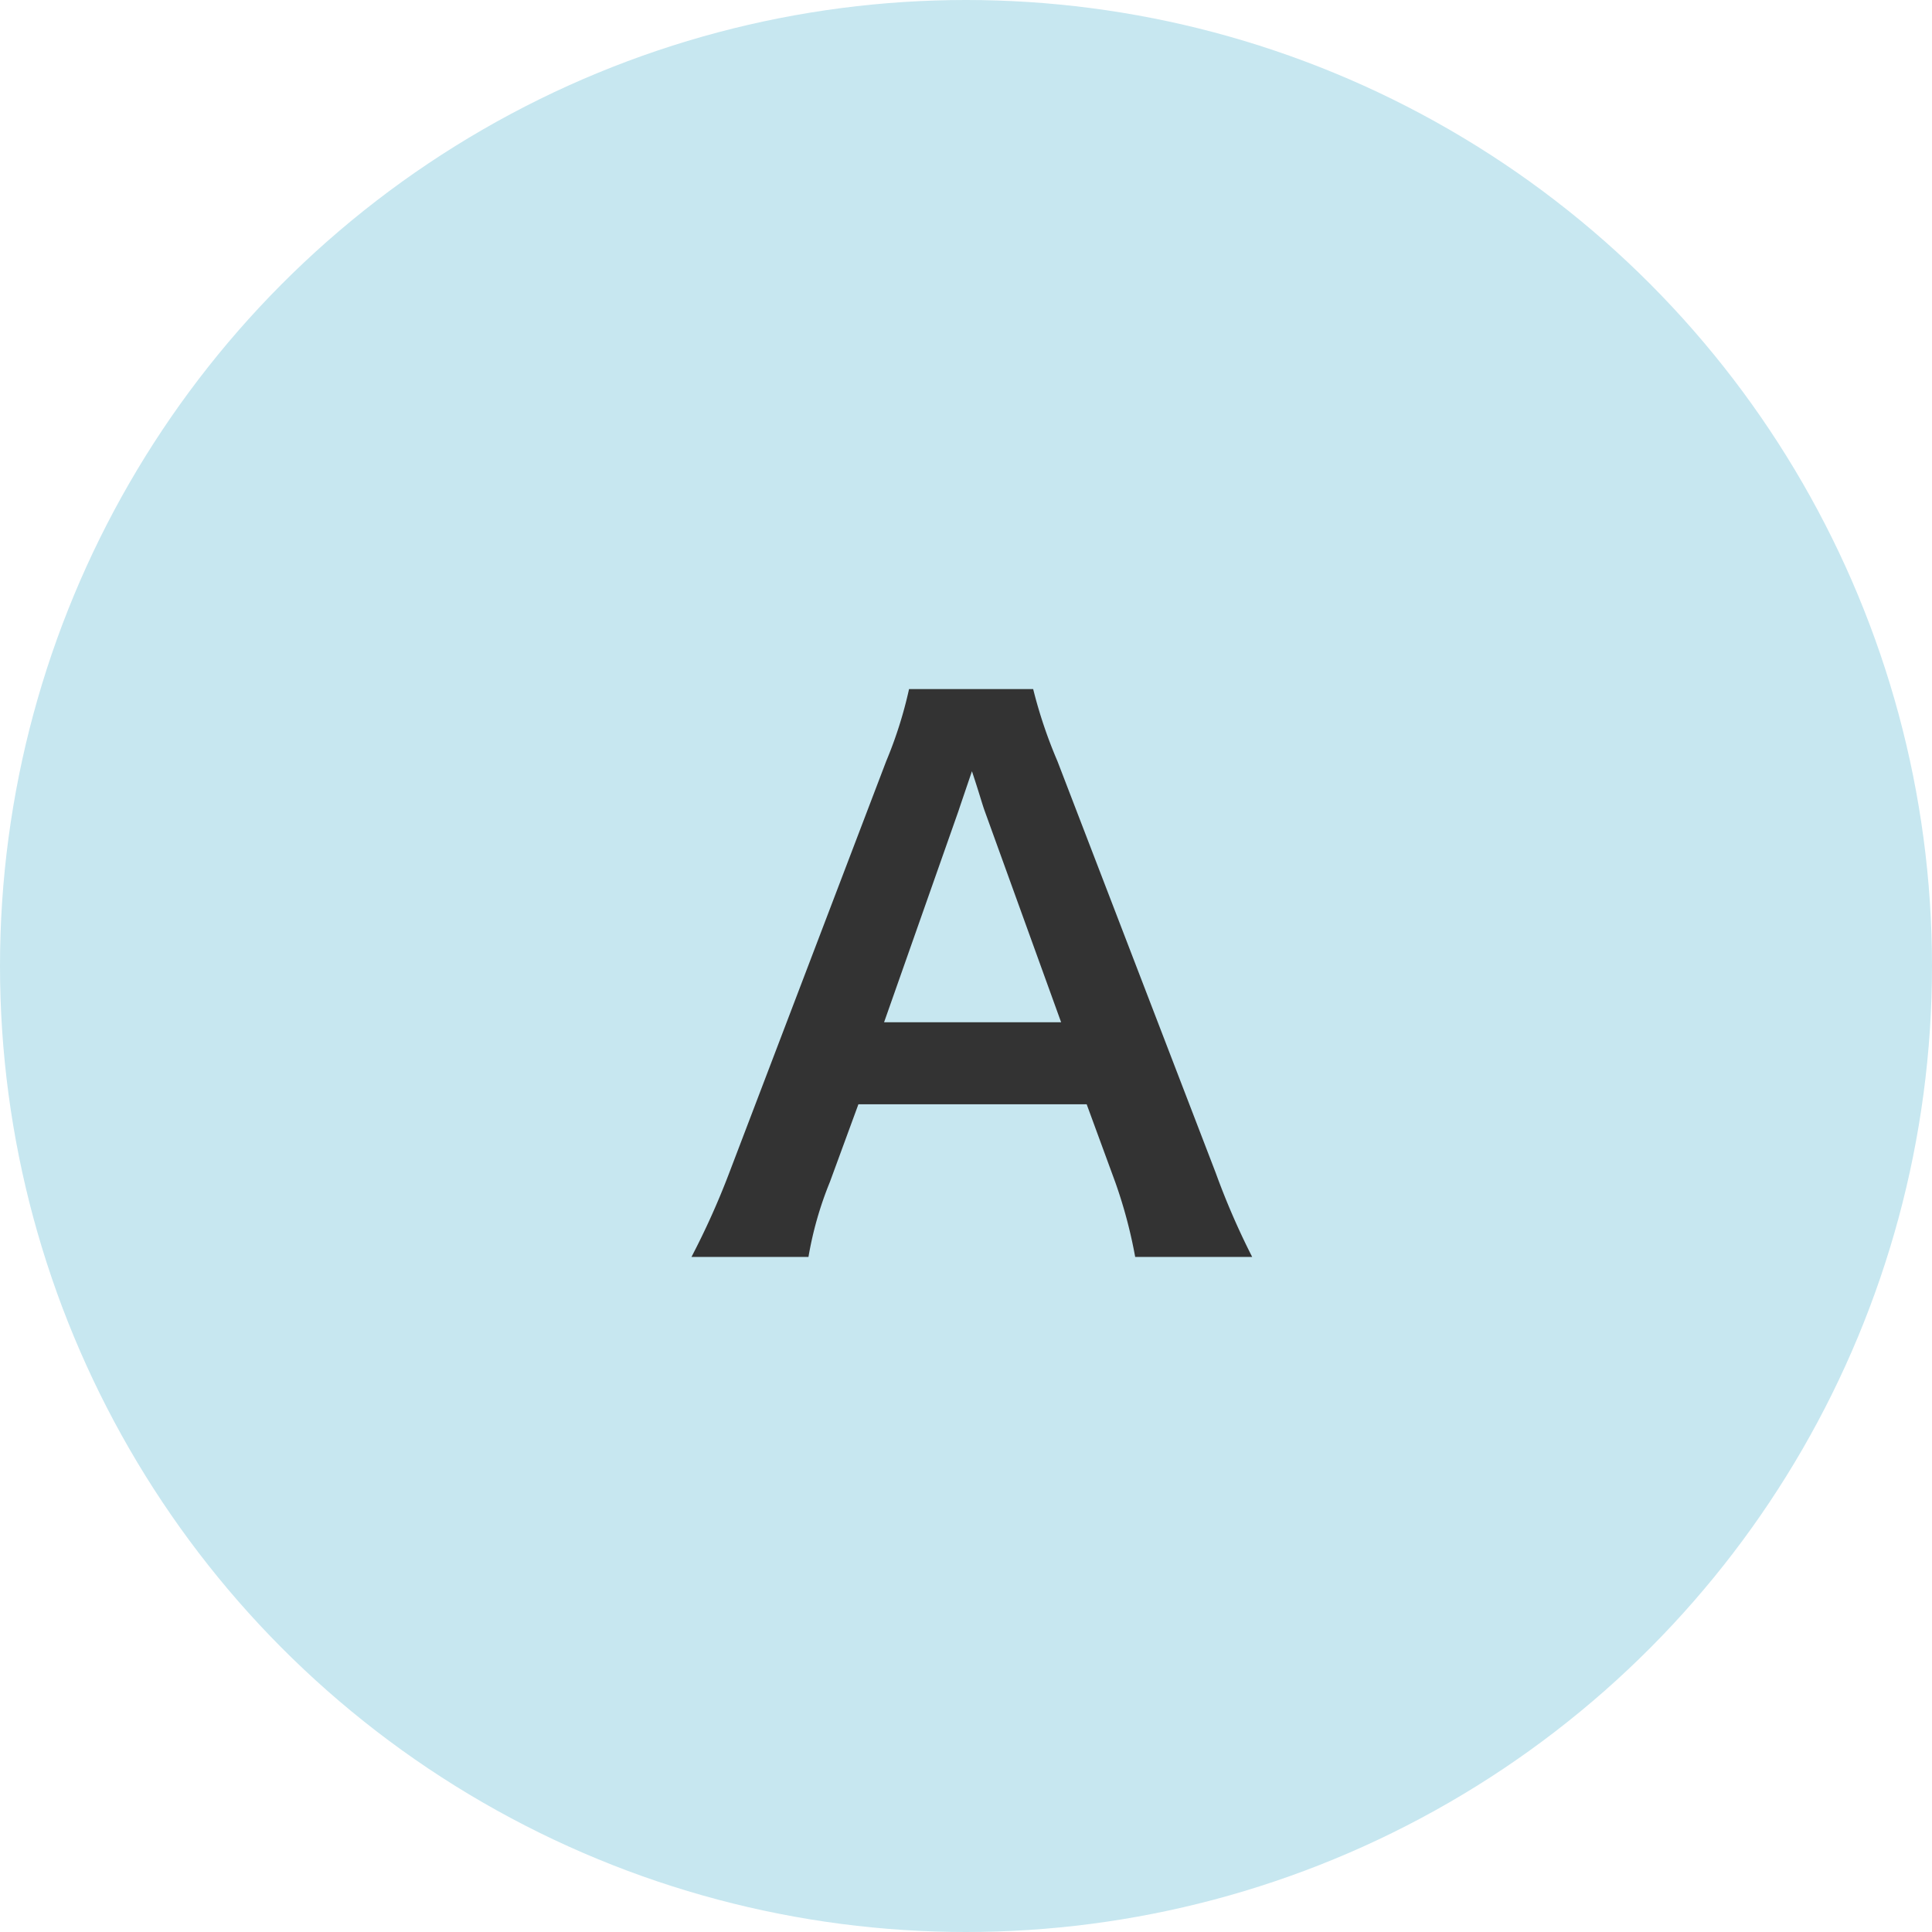
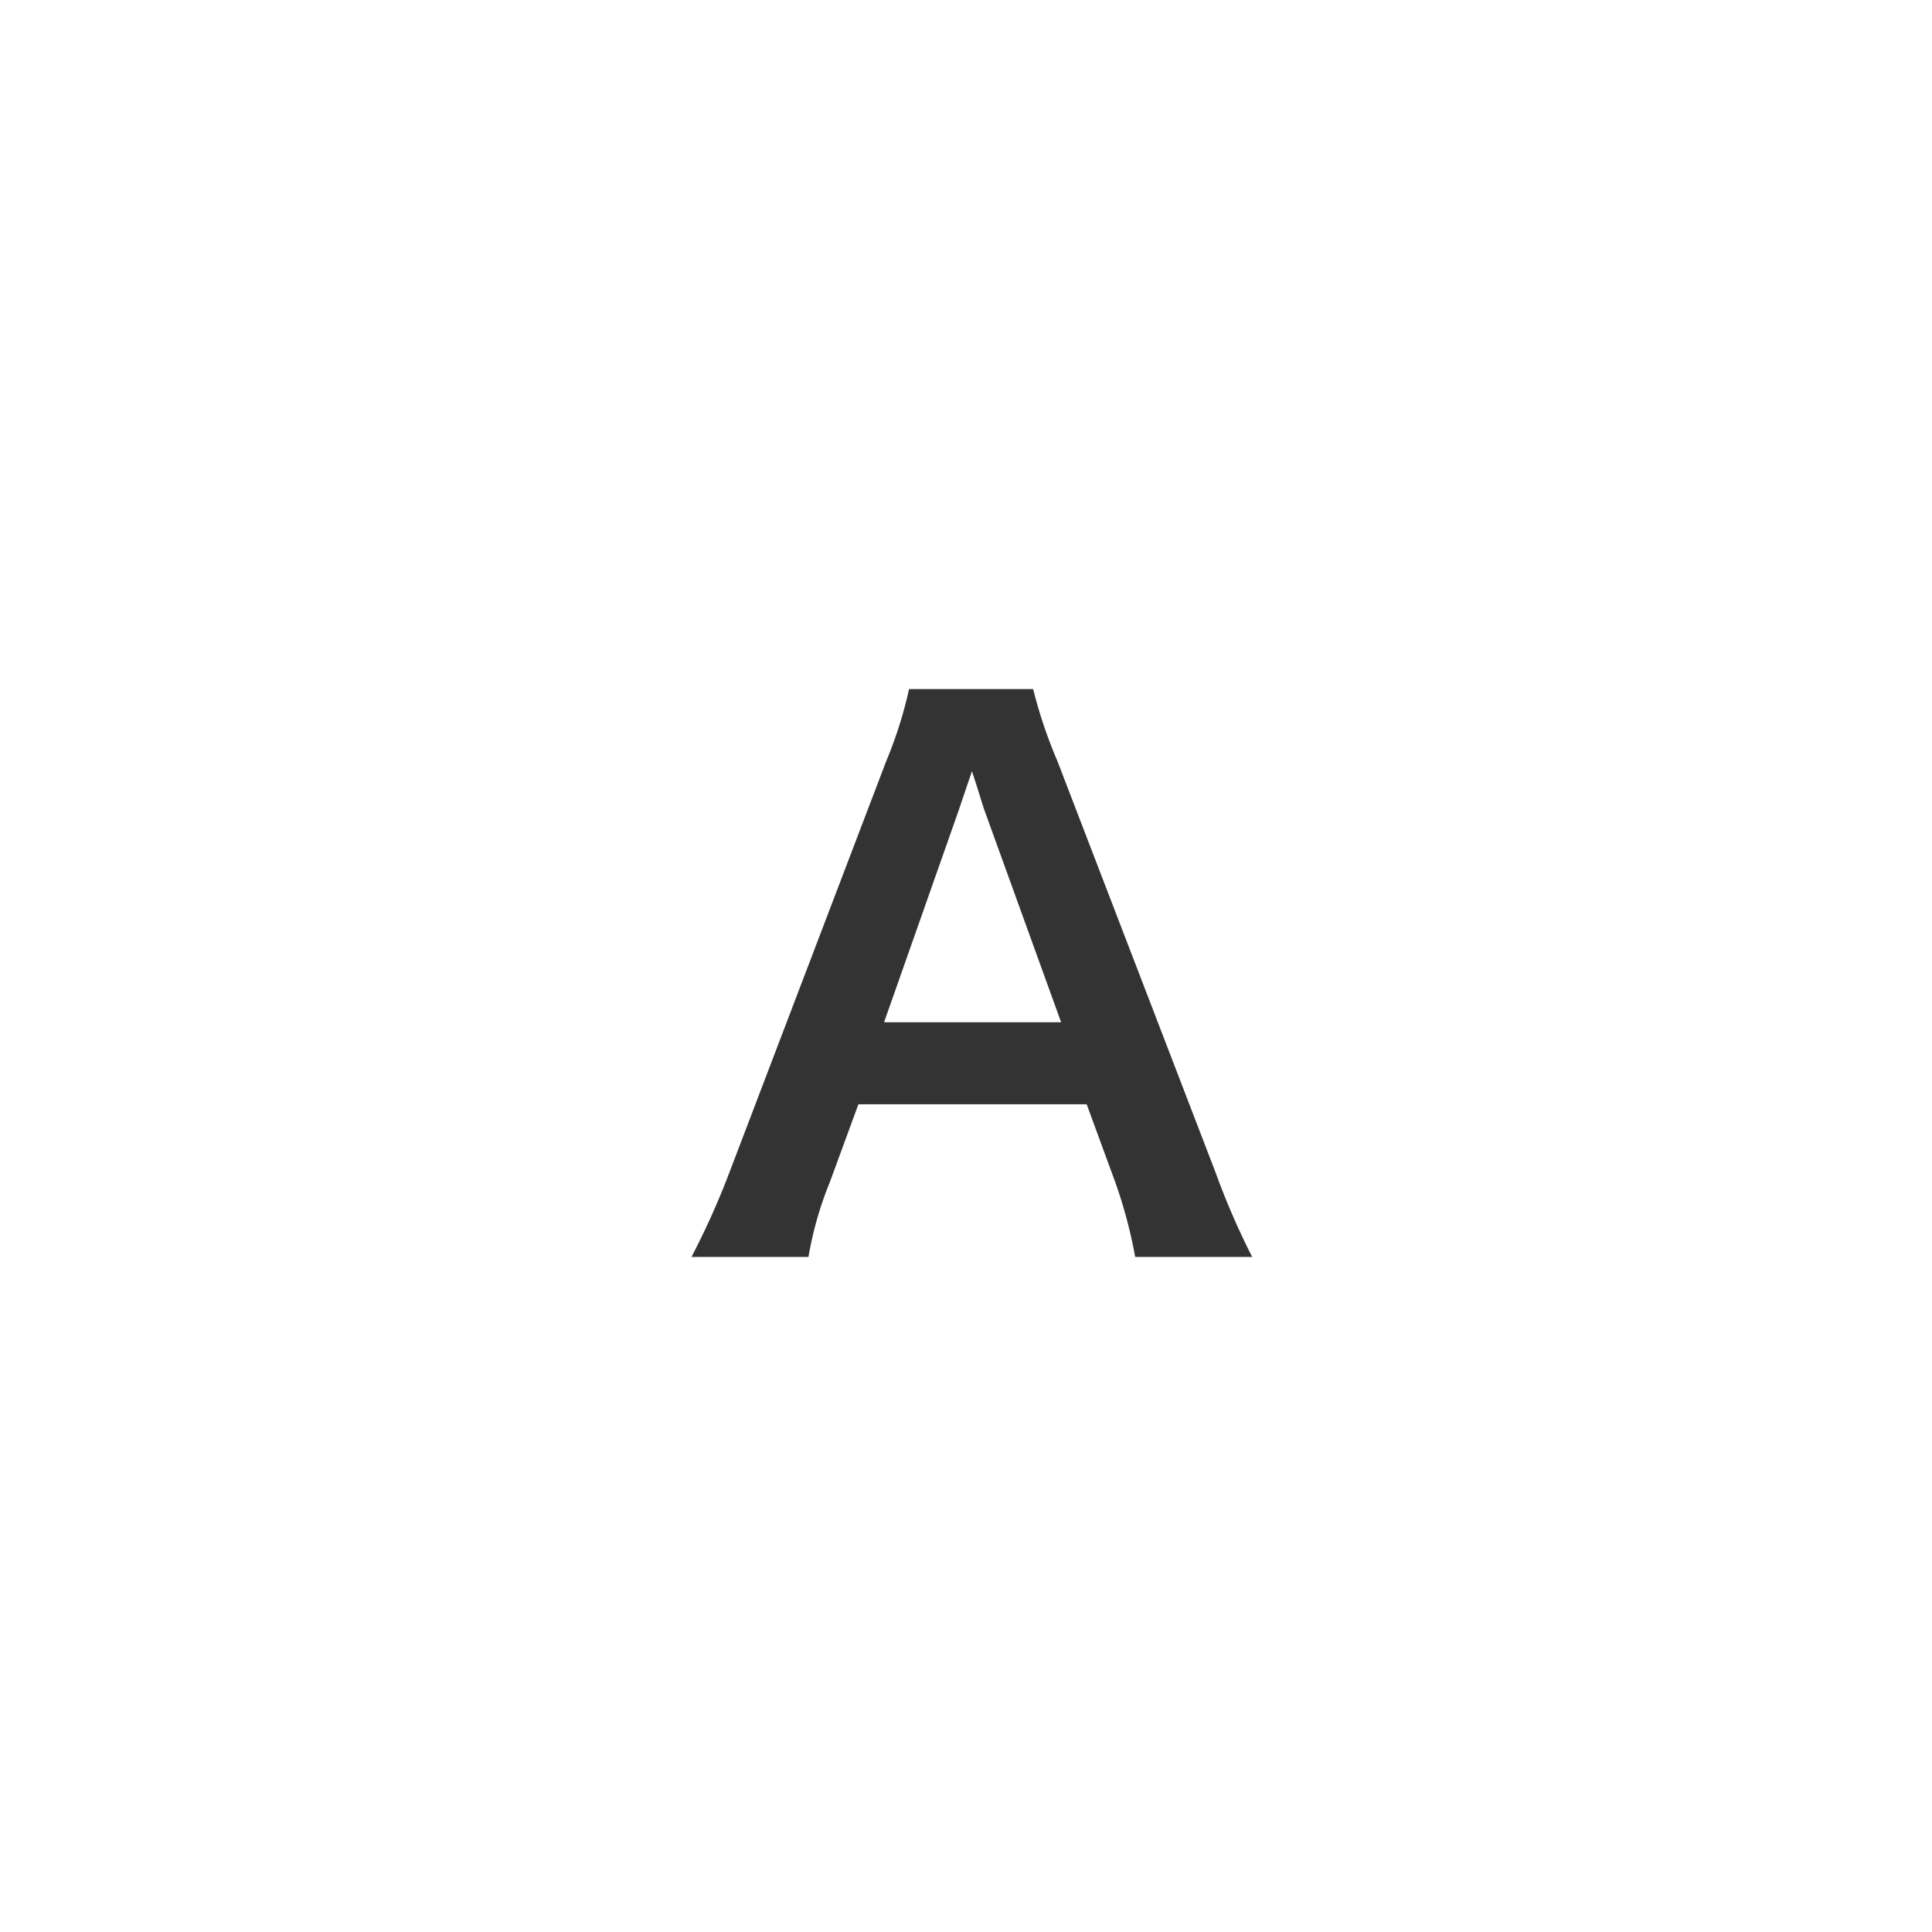
<svg xmlns="http://www.w3.org/2000/svg" width="65" height="65">
  <g data-name="グループ 22034" transform="translate(-243 -5729)">
-     <circle data-name="楕円形 363" cx="32.5" cy="32.5" r="32.5" transform="translate(243 5729)" fill="#c7e7f0" />
    <path data-name="パス 22183" d="M285.128 5771.288a25.187 25.187 0 01-1.228-2.832l-5.324-13.848a15.892 15.892 0 01-.816-2.424h-4.176a14.215 14.215 0 01-.768 2.424l-5.28 13.848a26.234 26.234 0 01-1.272 2.832h3.936a11.97 11.97 0 01.72-2.52l.96-2.616h7.68l.96 2.616a16.138 16.138 0 01.672 2.52zm-6.428-7.896h-5.956l2.5-7.1c.072-.216.072-.216.456-1.344.264.792.336 1.08.432 1.344z" fill="#333" />
  </g>
</svg>